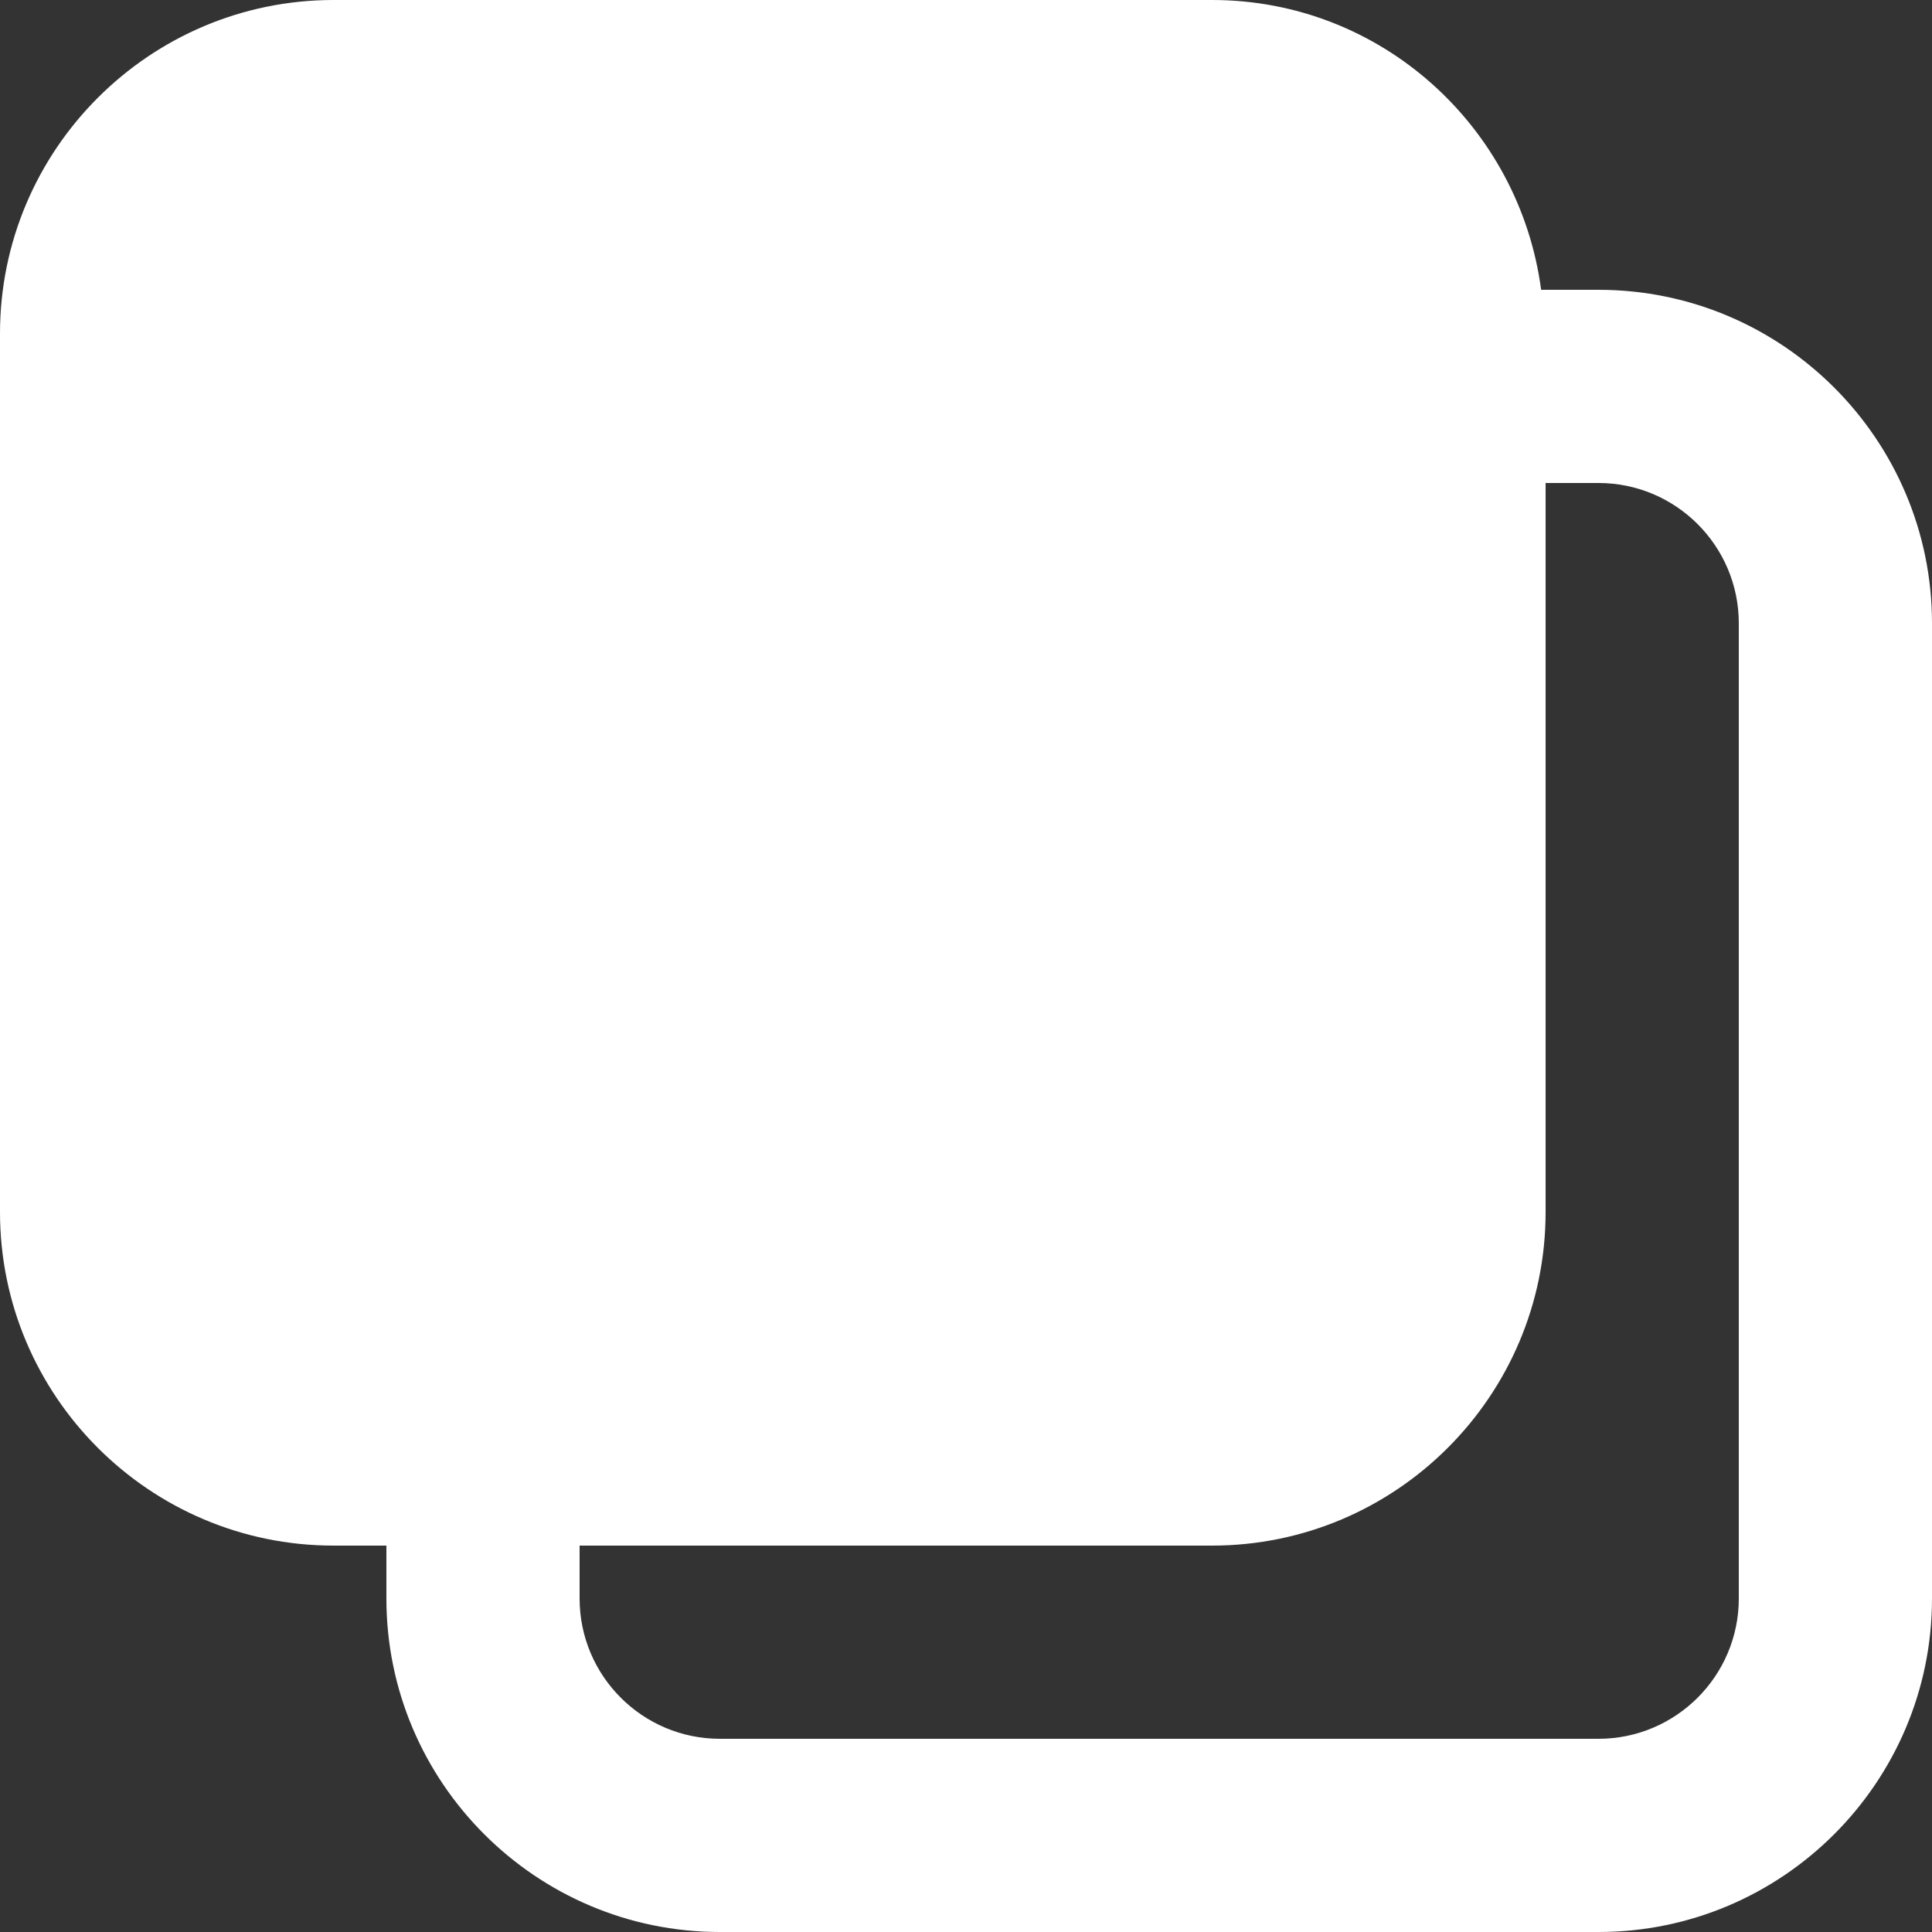
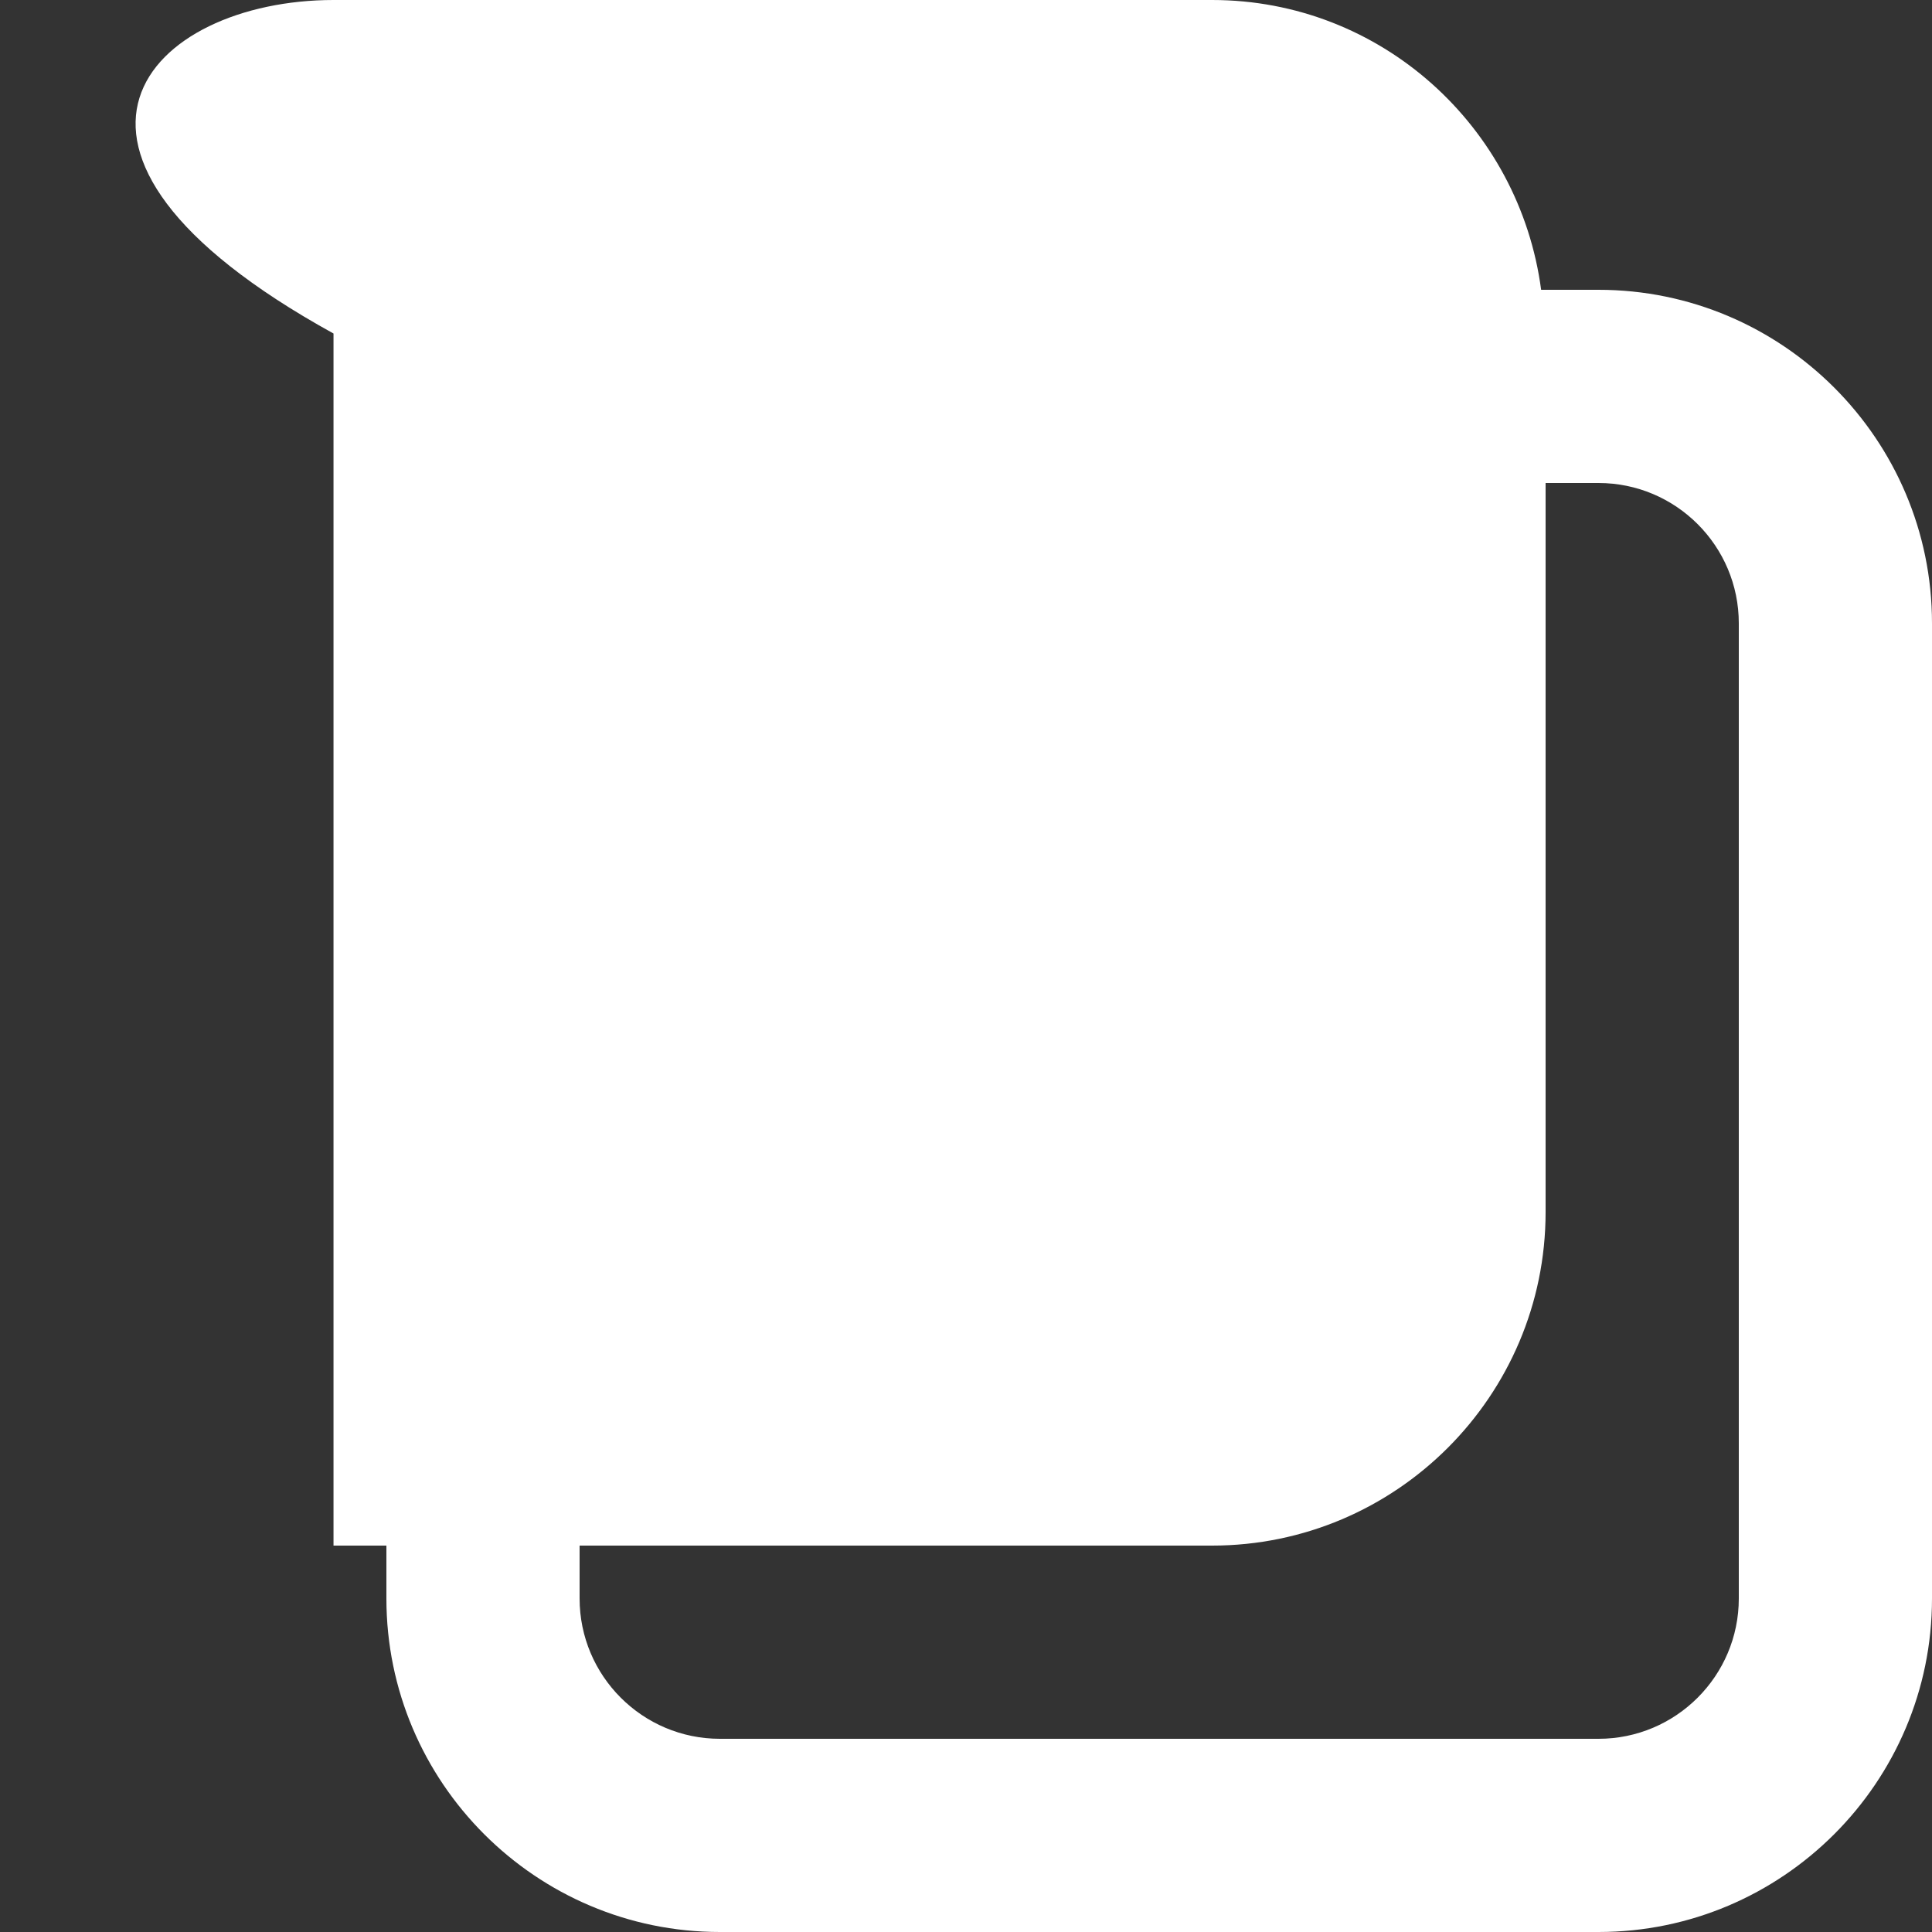
<svg xmlns="http://www.w3.org/2000/svg" width="16" height="16" viewBox="0 0 16 16" fill="none">
  <rect x="0" y="0" width="16" height="16" fill="#333333" stroke="none" />
-   <path id="Vector" d="M13.238 16H5.962C4.439 16 3.2 14.761 3.2 13.238V12.8H2.762C1.239 12.8 0 11.561 0 10.038V2.762C0 1.239 1.239 0 2.762 0H10.038C11.437 0 12.584 1.049 12.763 2.4H13.238C14.761 2.4 16 3.639 16 5.162V13.238C16 14.761 14.761 16 13.238 16ZM14.4 5.162C14.4 4.521 13.879 4 13.238 4H12.8V10.038C12.8 11.561 11.561 12.8 10.038 12.8H4.8V13.238C4.8 13.879 5.321 14.4 5.962 14.4H13.238C13.879 14.4 14.4 13.879 14.4 13.238V5.162Z" fill="white" />
+   <path id="Vector" d="M13.238 16H5.962C4.439 16 3.2 14.761 3.2 13.238V12.8H2.762V2.762C0 1.239 1.239 0 2.762 0H10.038C11.437 0 12.584 1.049 12.763 2.4H13.238C14.761 2.4 16 3.639 16 5.162V13.238C16 14.761 14.761 16 13.238 16ZM14.4 5.162C14.4 4.521 13.879 4 13.238 4H12.8V10.038C12.8 11.561 11.561 12.8 10.038 12.8H4.8V13.238C4.8 13.879 5.321 14.4 5.962 14.4H13.238C13.879 14.4 14.4 13.879 14.4 13.238V5.162Z" fill="white" />
</svg>